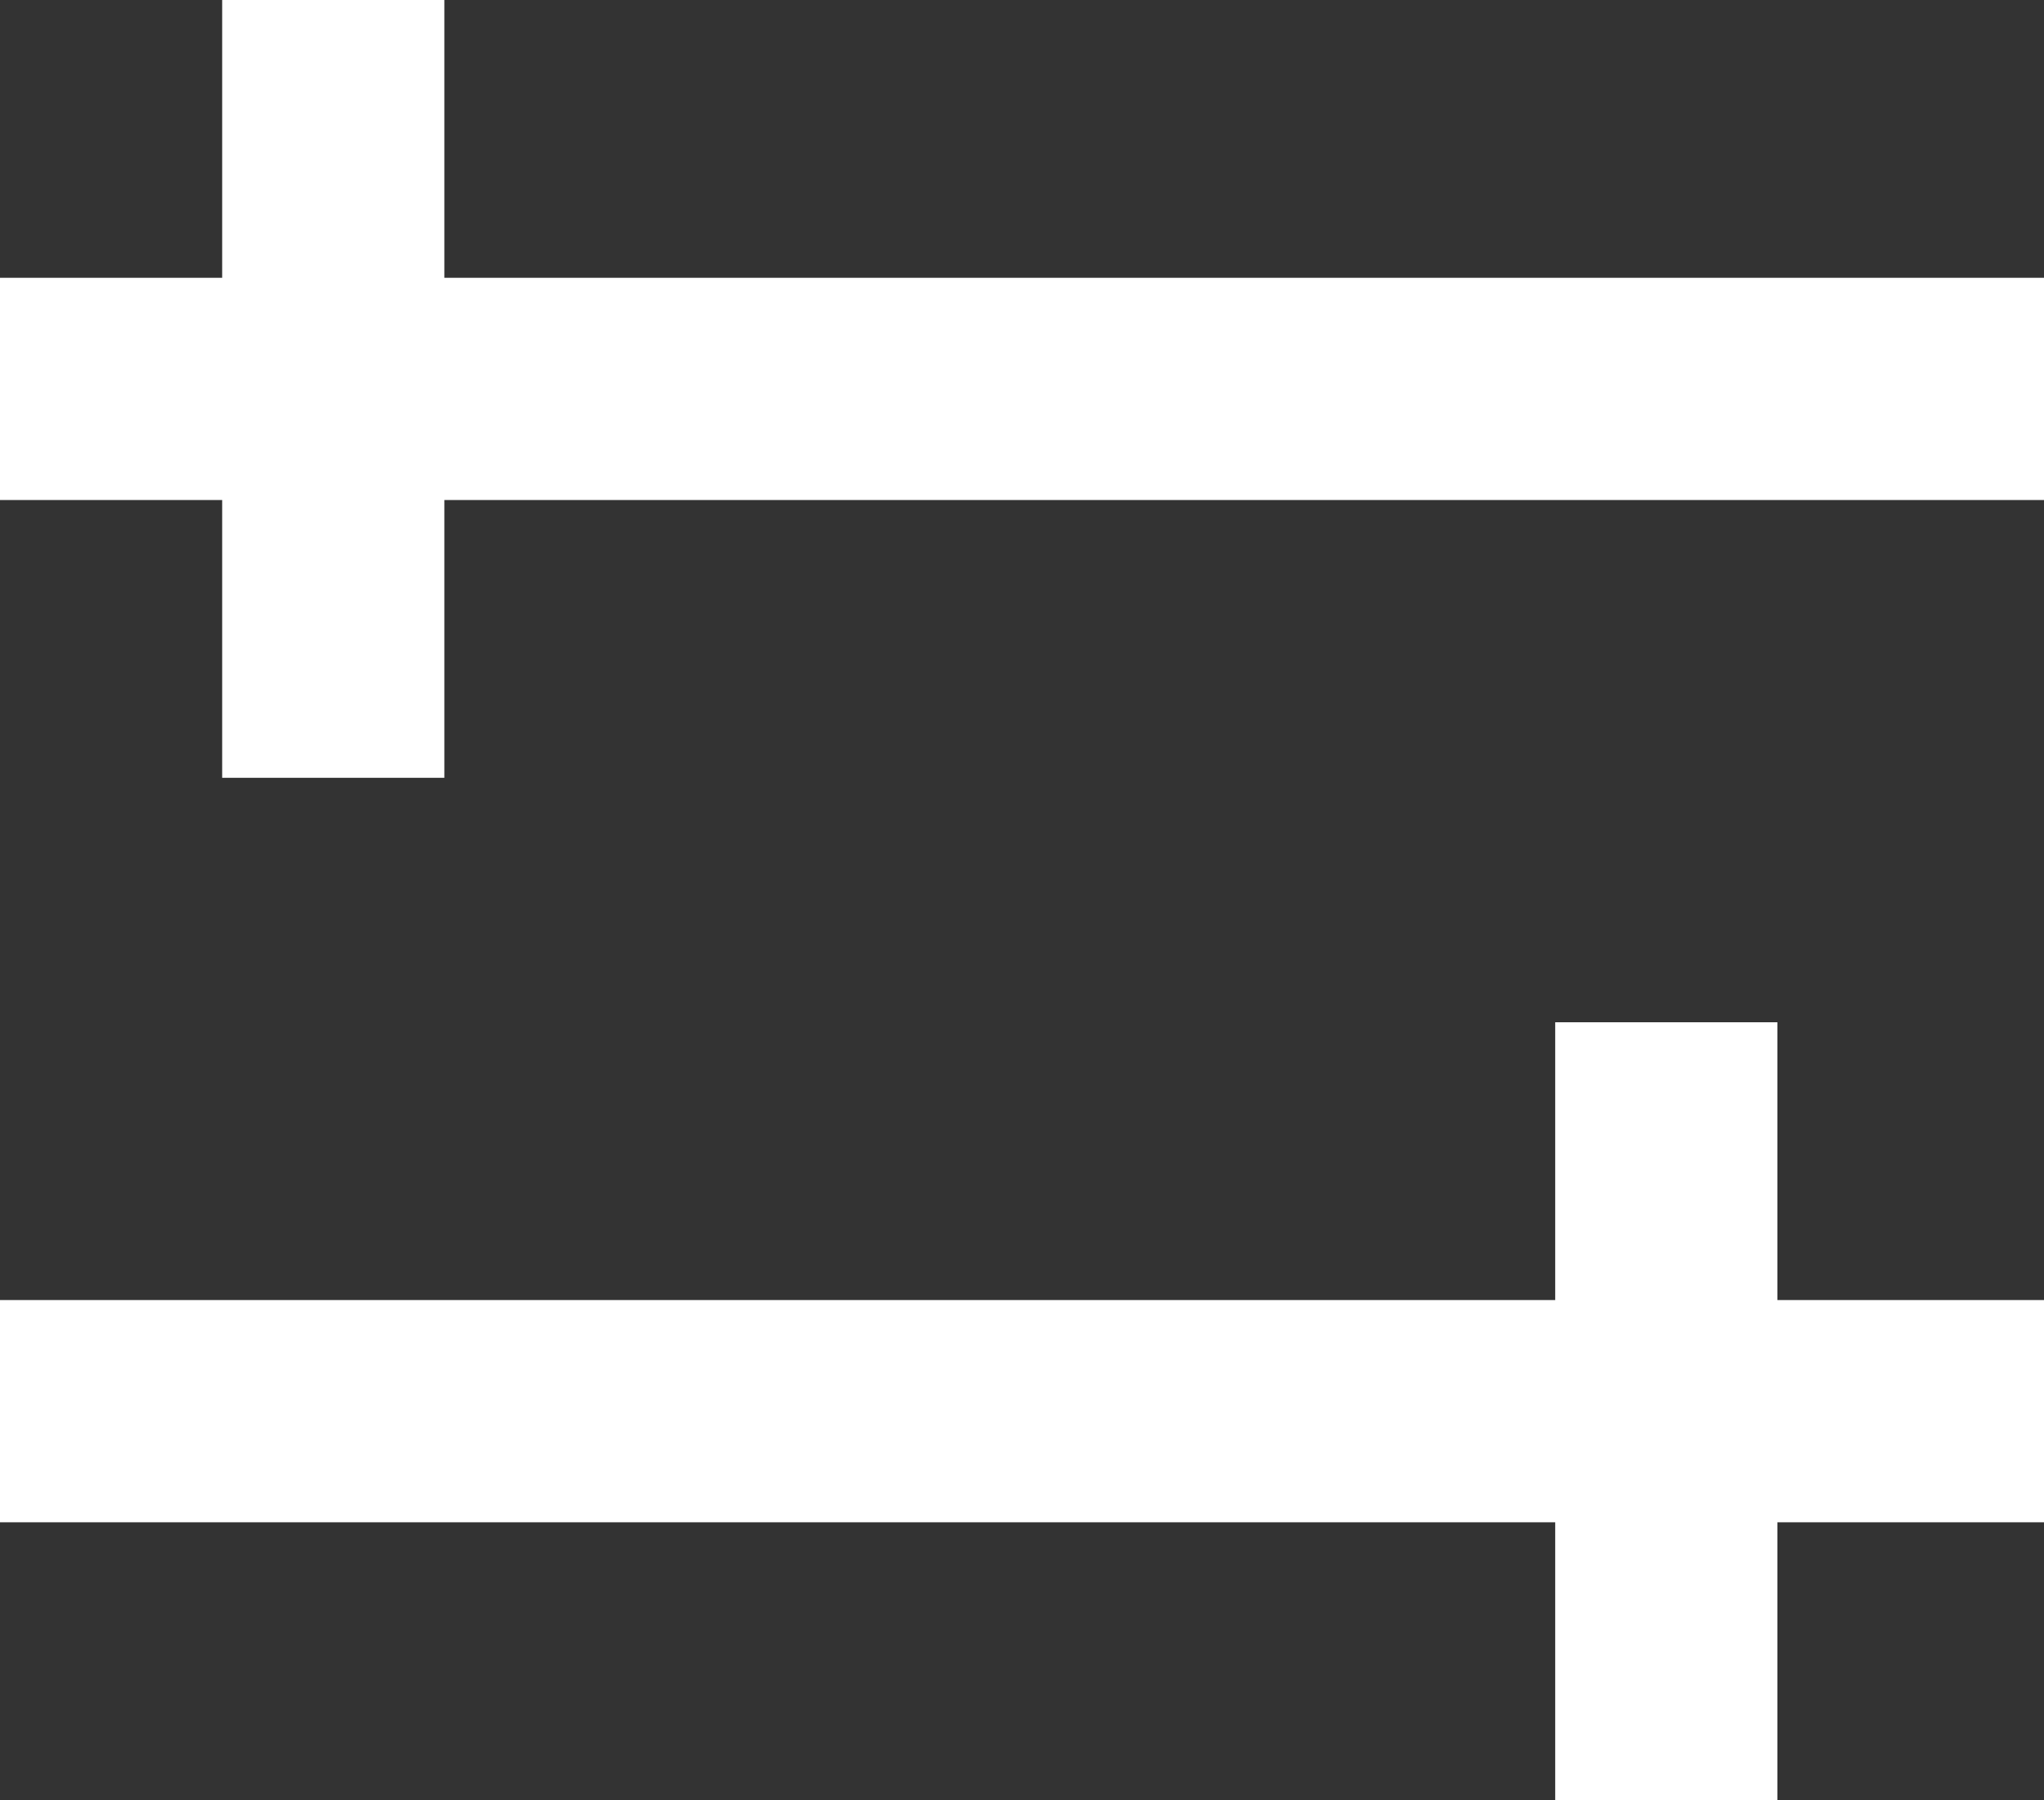
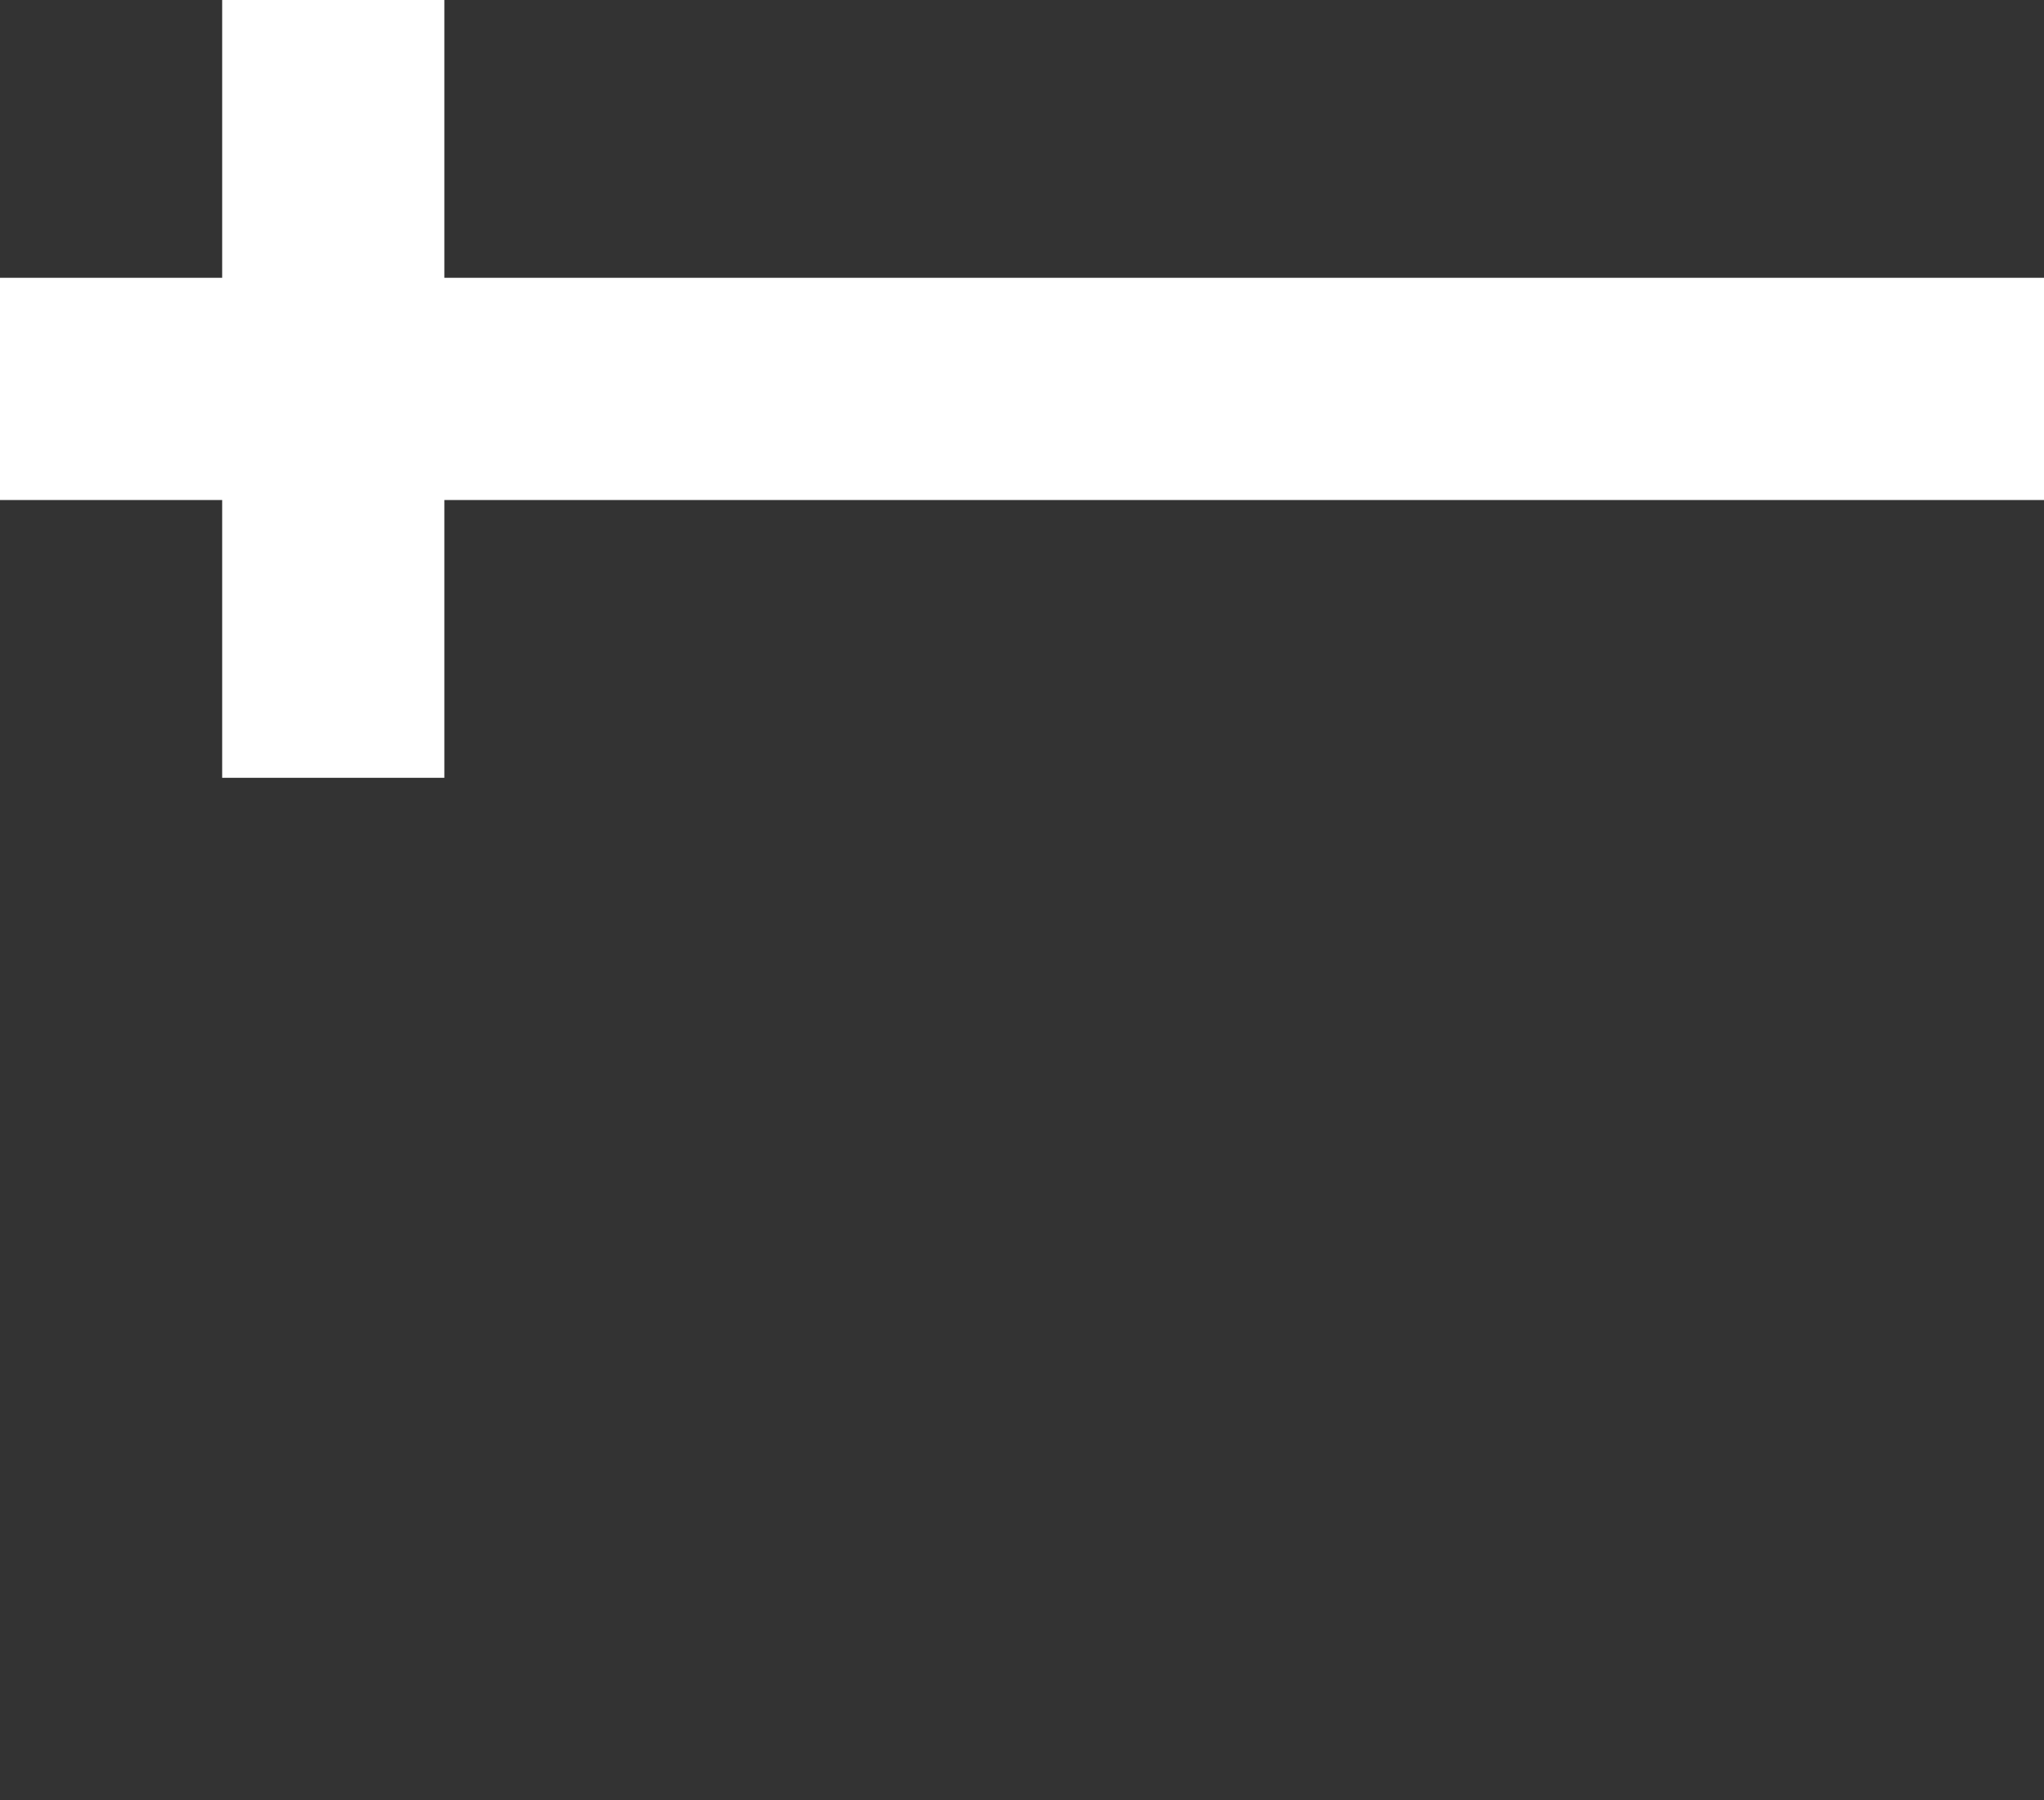
<svg xmlns="http://www.w3.org/2000/svg" version="1.1" id="Gruppe_3172" x="0px" y="0px" viewBox="0 0 18.4 16.2" style="enable-background:new 0 0 18.4 16.2;" xml:space="preserve">
  <rect x="0" y="0" width="18.4" height="16.2" fill="#333333" stroke="none" />
  <style type="text/css">
	.st0{fill:#FFFFFF;}
</style>
  <g>
    <polygon class="st0" points="4,2.5 4,0 2,0 2,2.5 0,2.5 0,4.5 2,4.5 2,7 4,7 4,4.5 18.4,4.5 18.4,2.5  " />
-     <polygon class="st0" points="16,9.2 14,9.2 14,11.7 0,11.7 0,13.7 14,13.7 14,16.2 16,16.2 16,13.7 18.4,13.7 18.4,11.7 16,11.7     " />
  </g>
</svg>